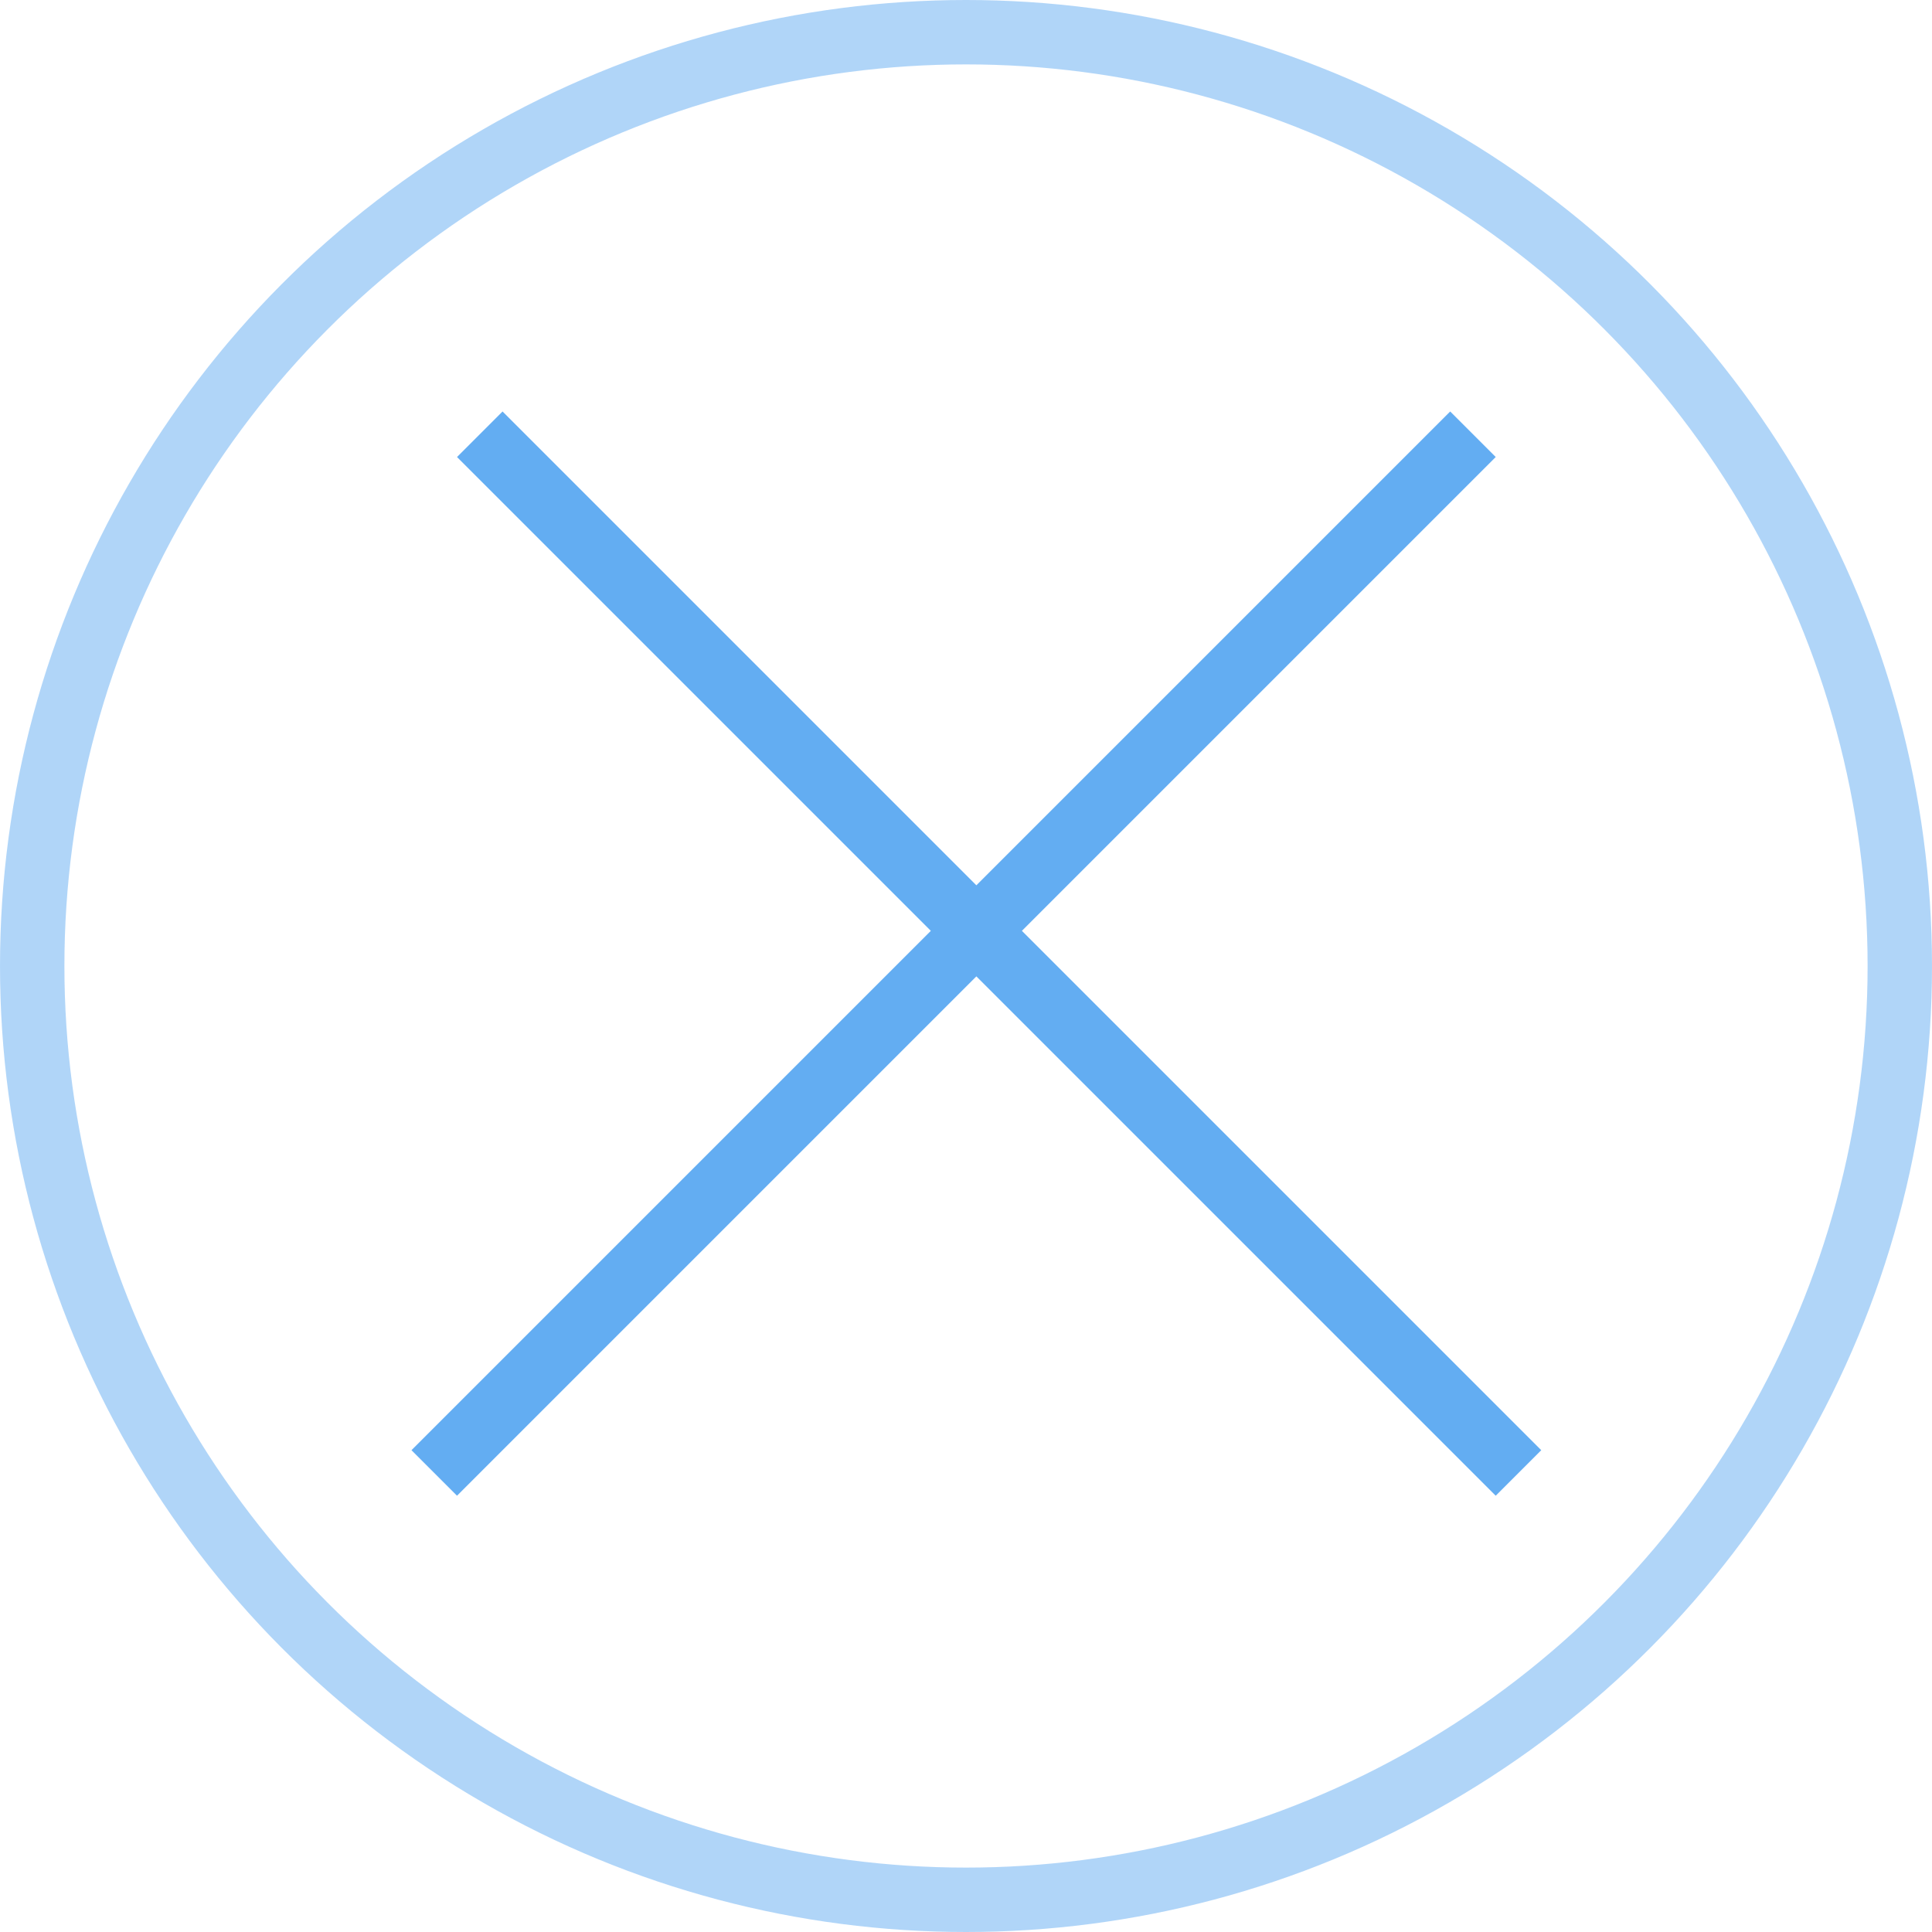
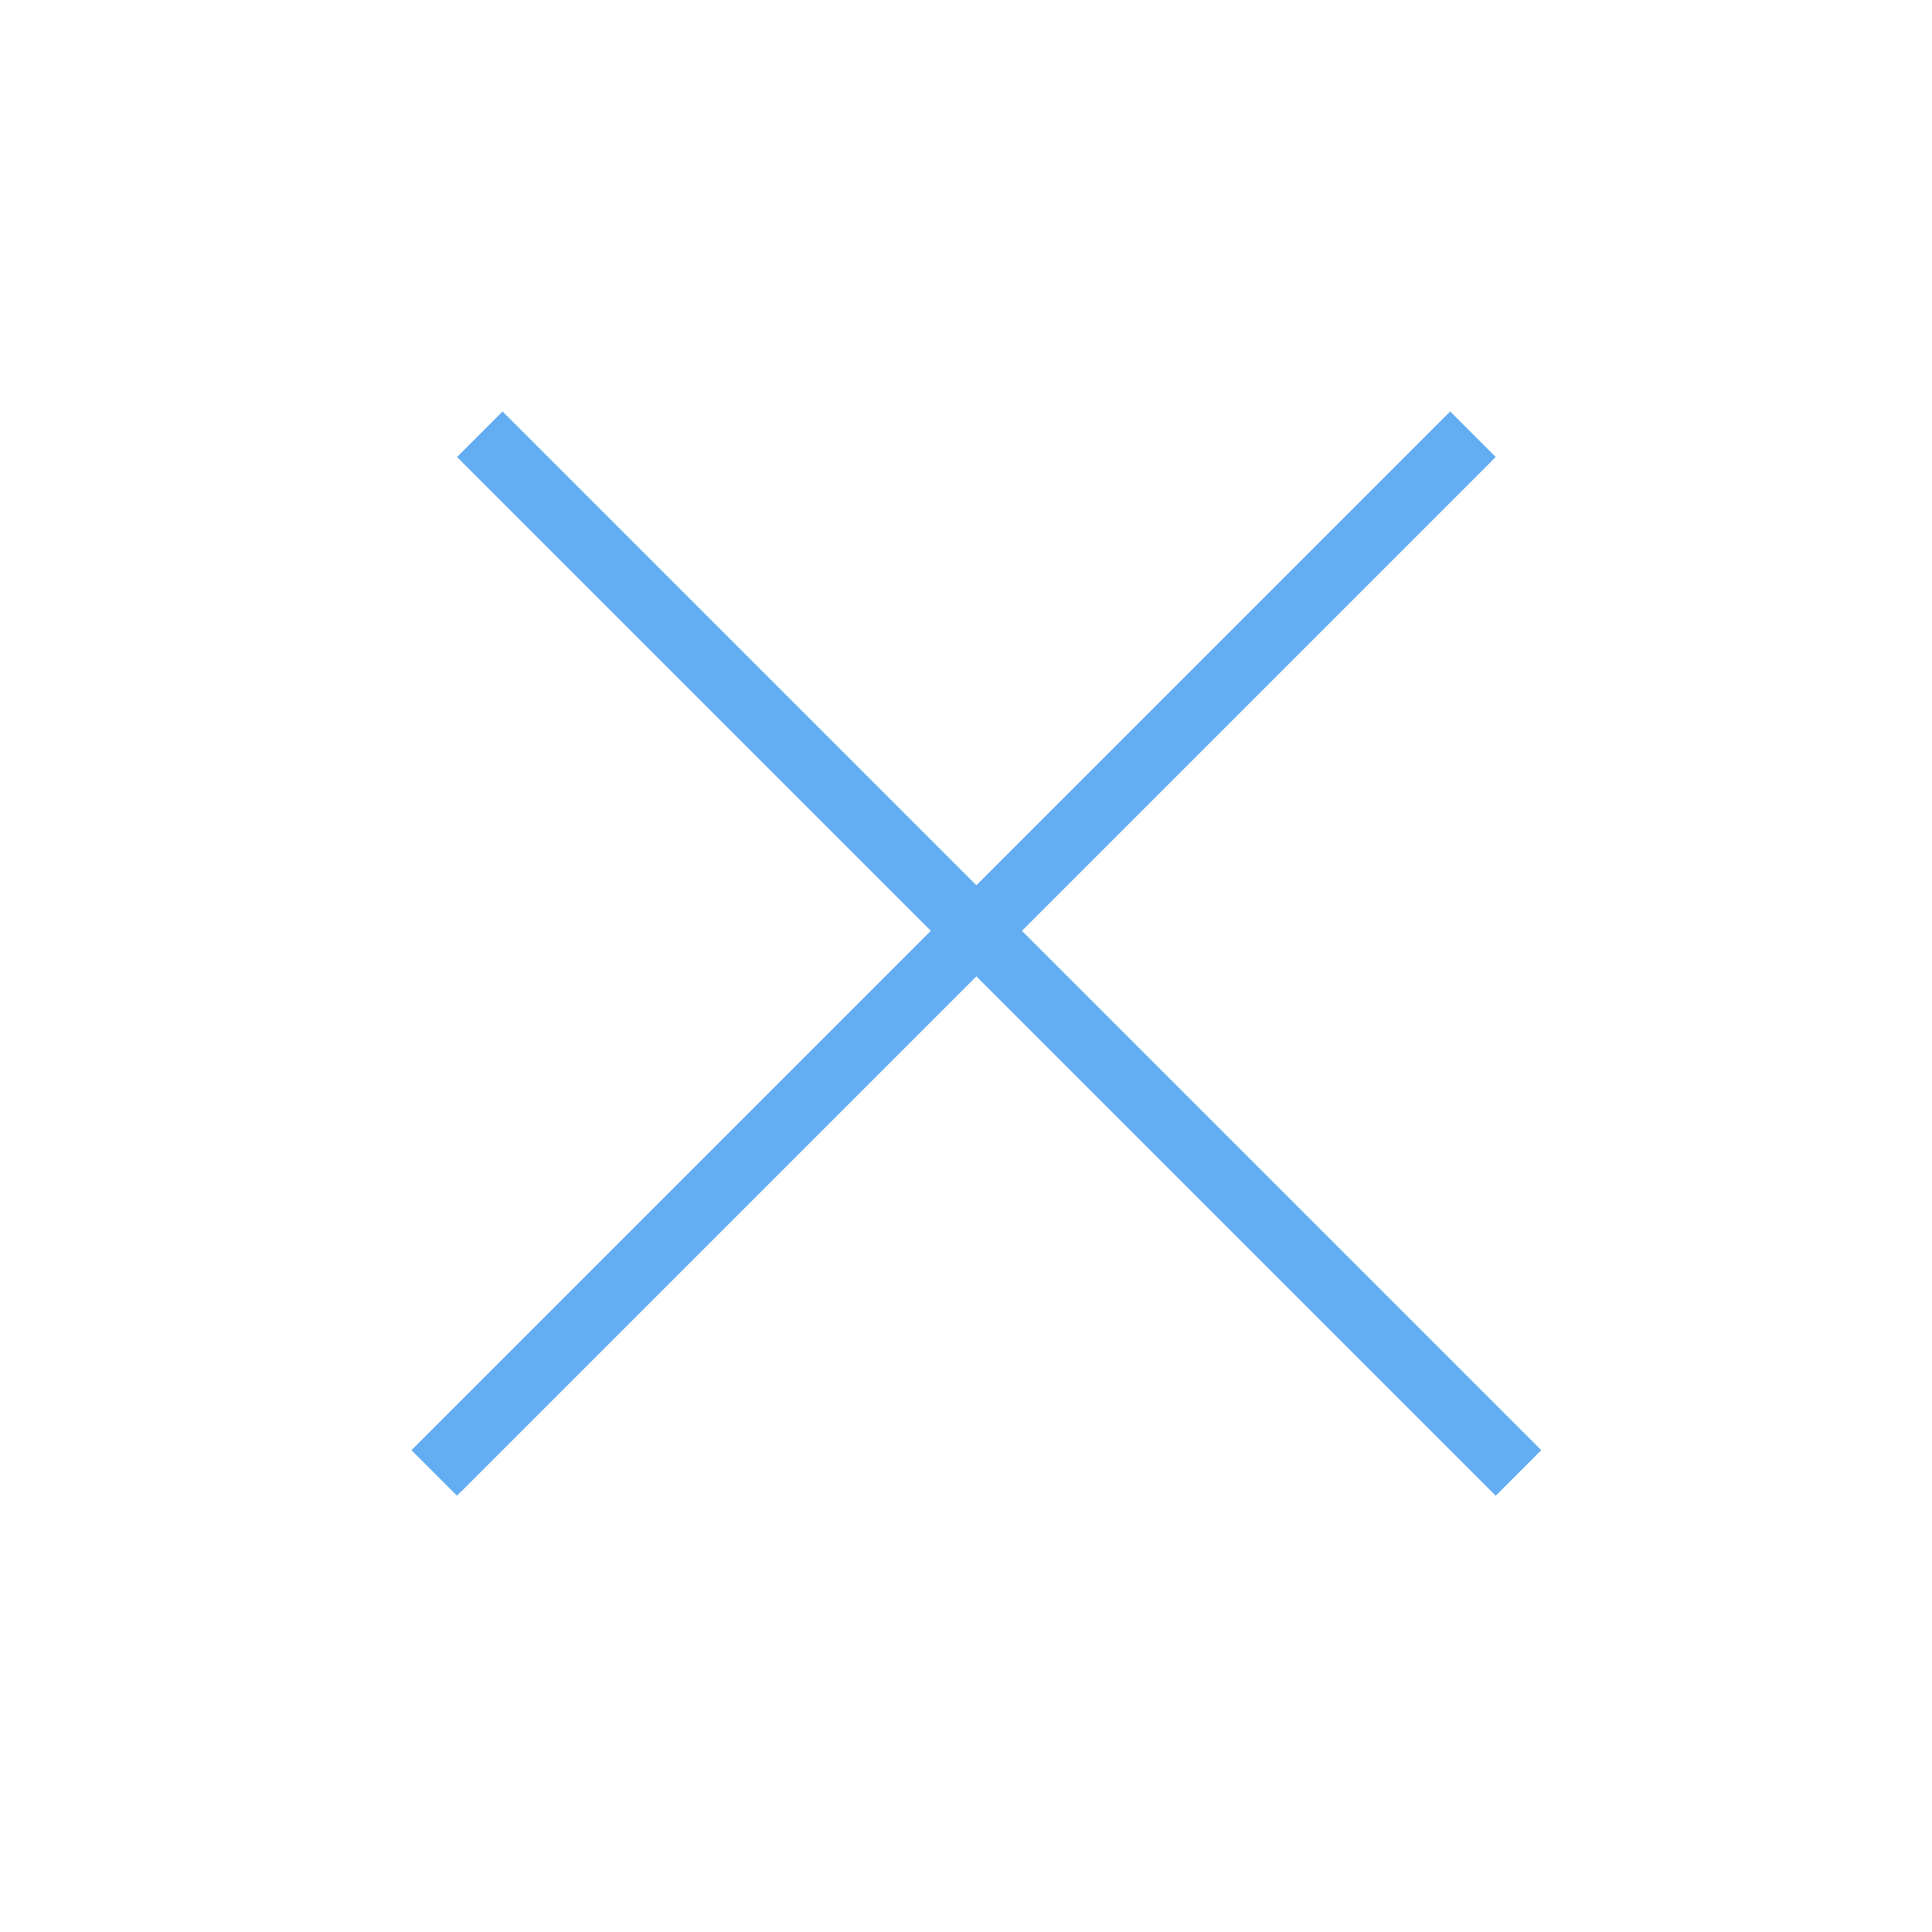
<svg xmlns="http://www.w3.org/2000/svg" width="60" height="60" viewBox="0 0 60 60" fill="none">
  <path d="M14.9 13.486L47.158 45.744M45.744 13.486L13.486 45.744" stroke="#63ADF2" stroke-width="2" />
-   <circle opacity="0.5" cx="30" cy="30" r="29" stroke="#63ADF2" stroke-width="2" />
</svg>